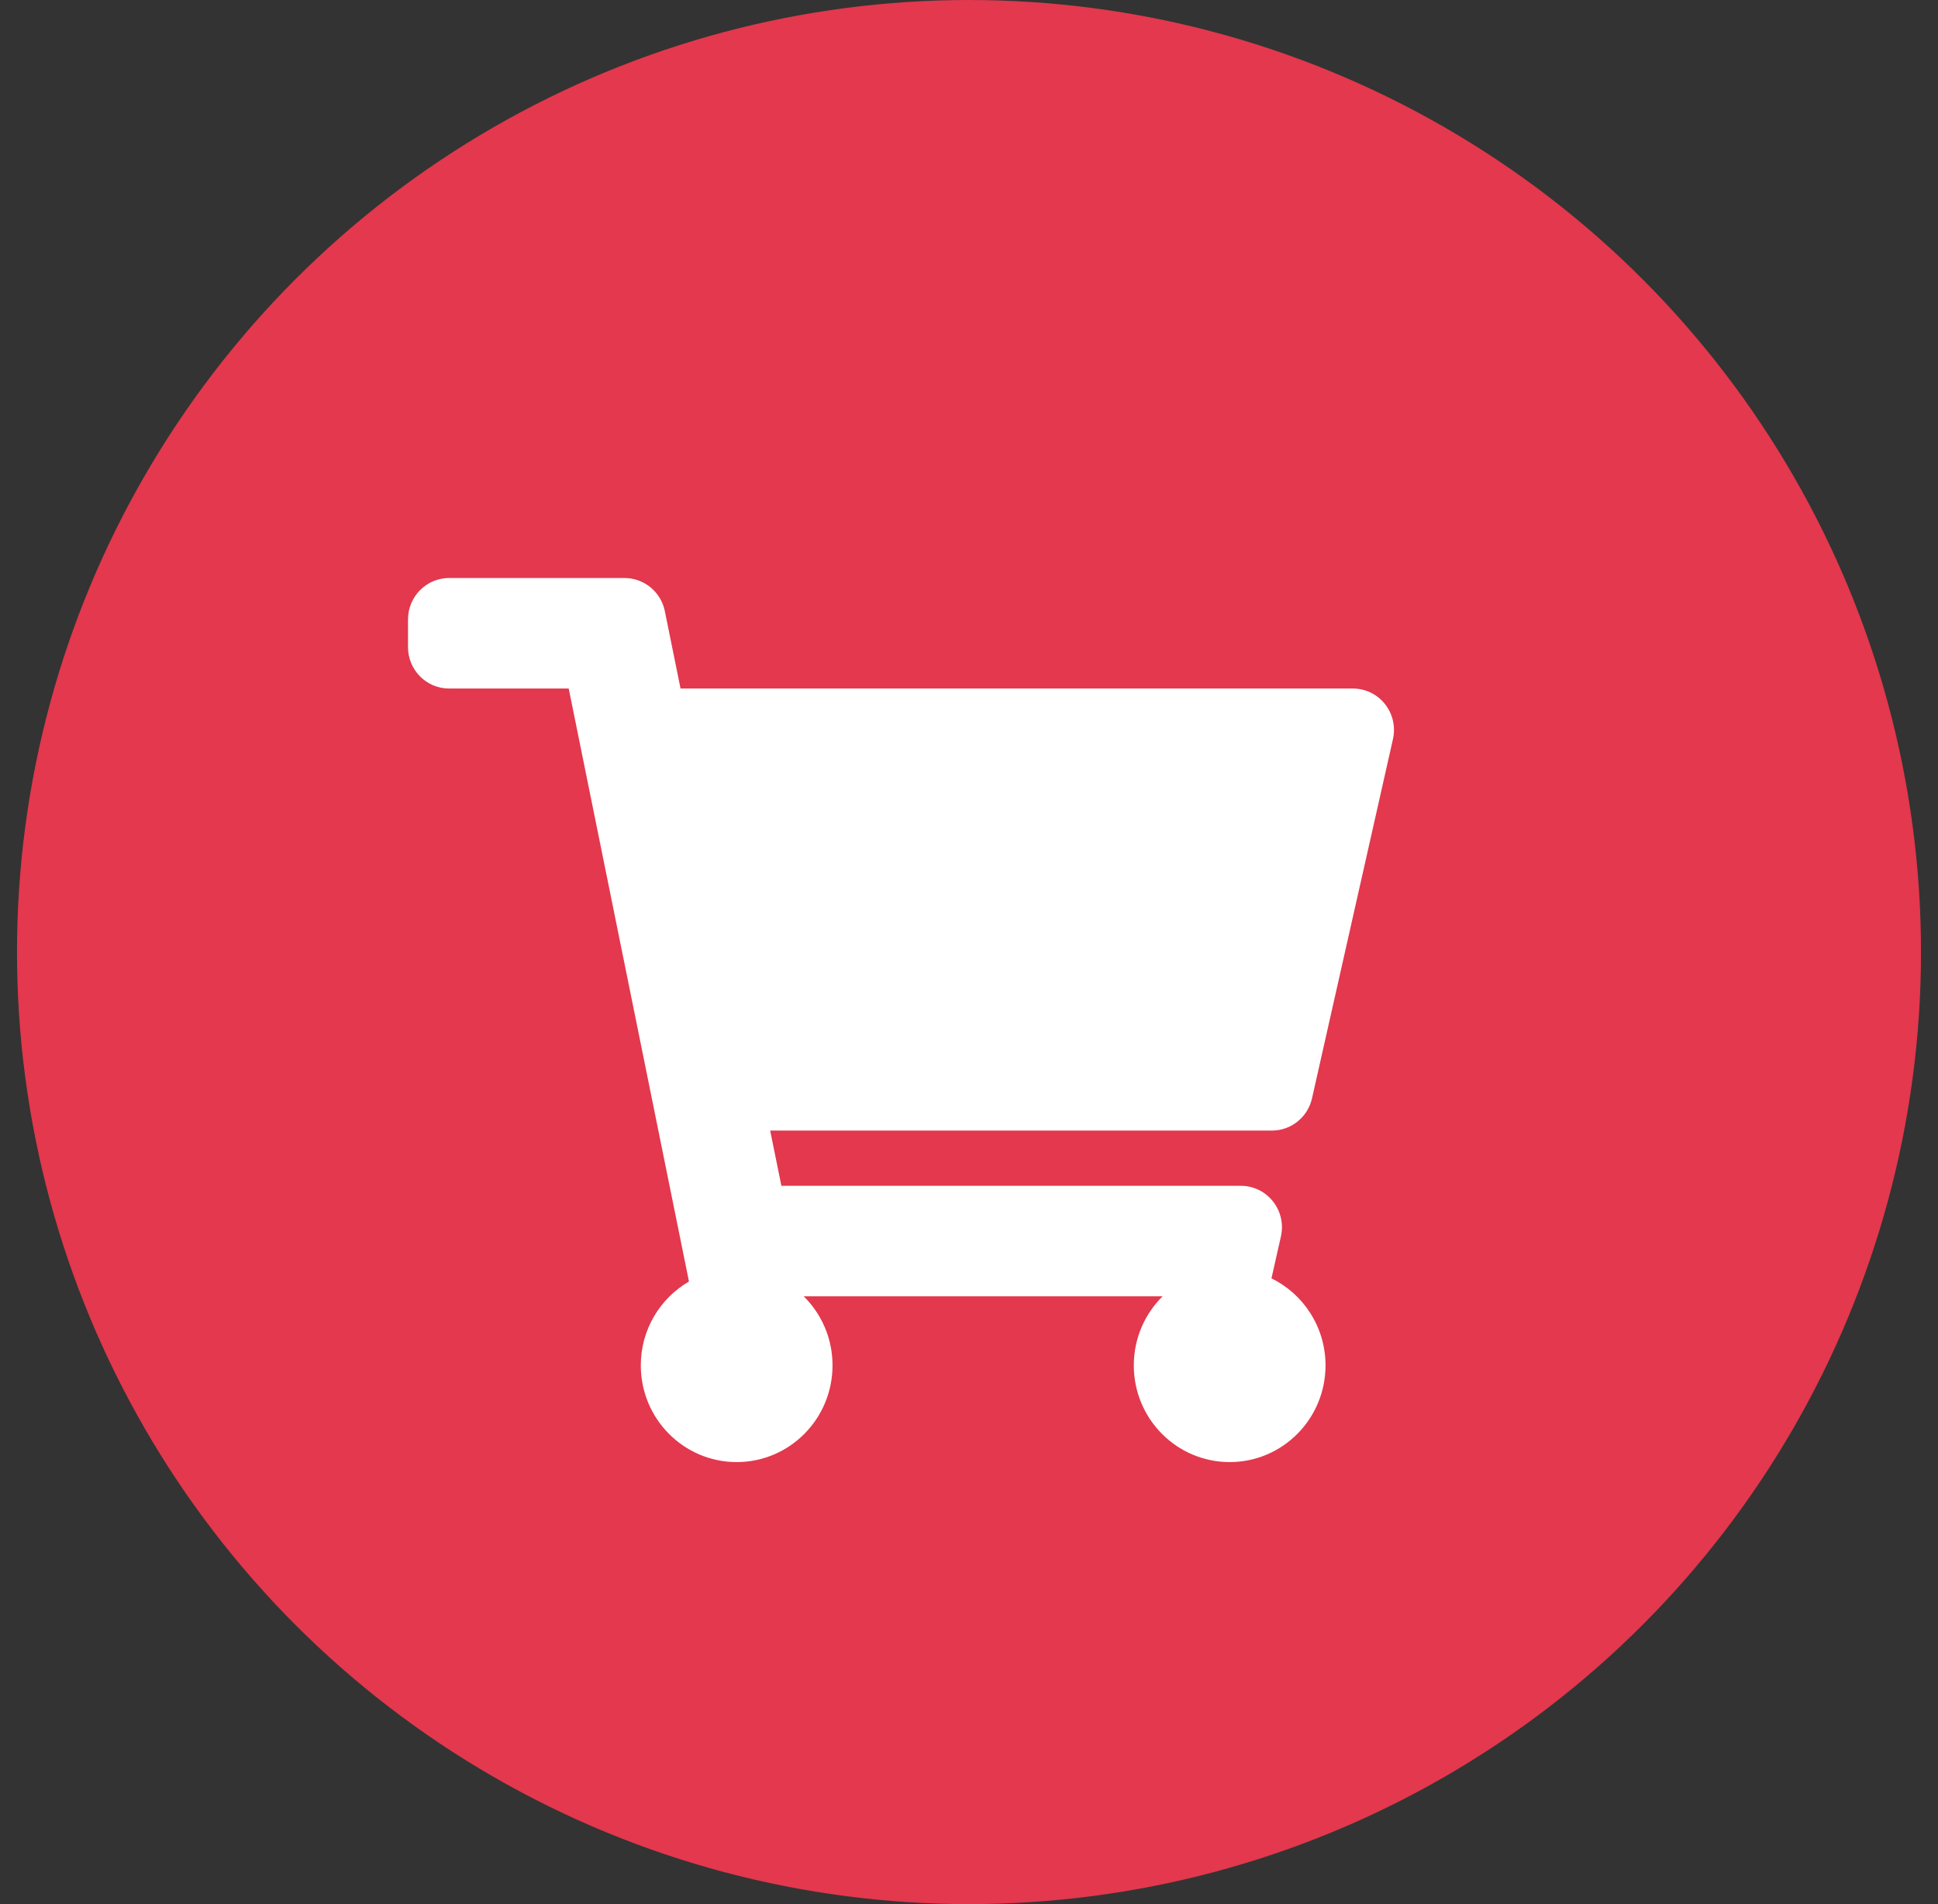
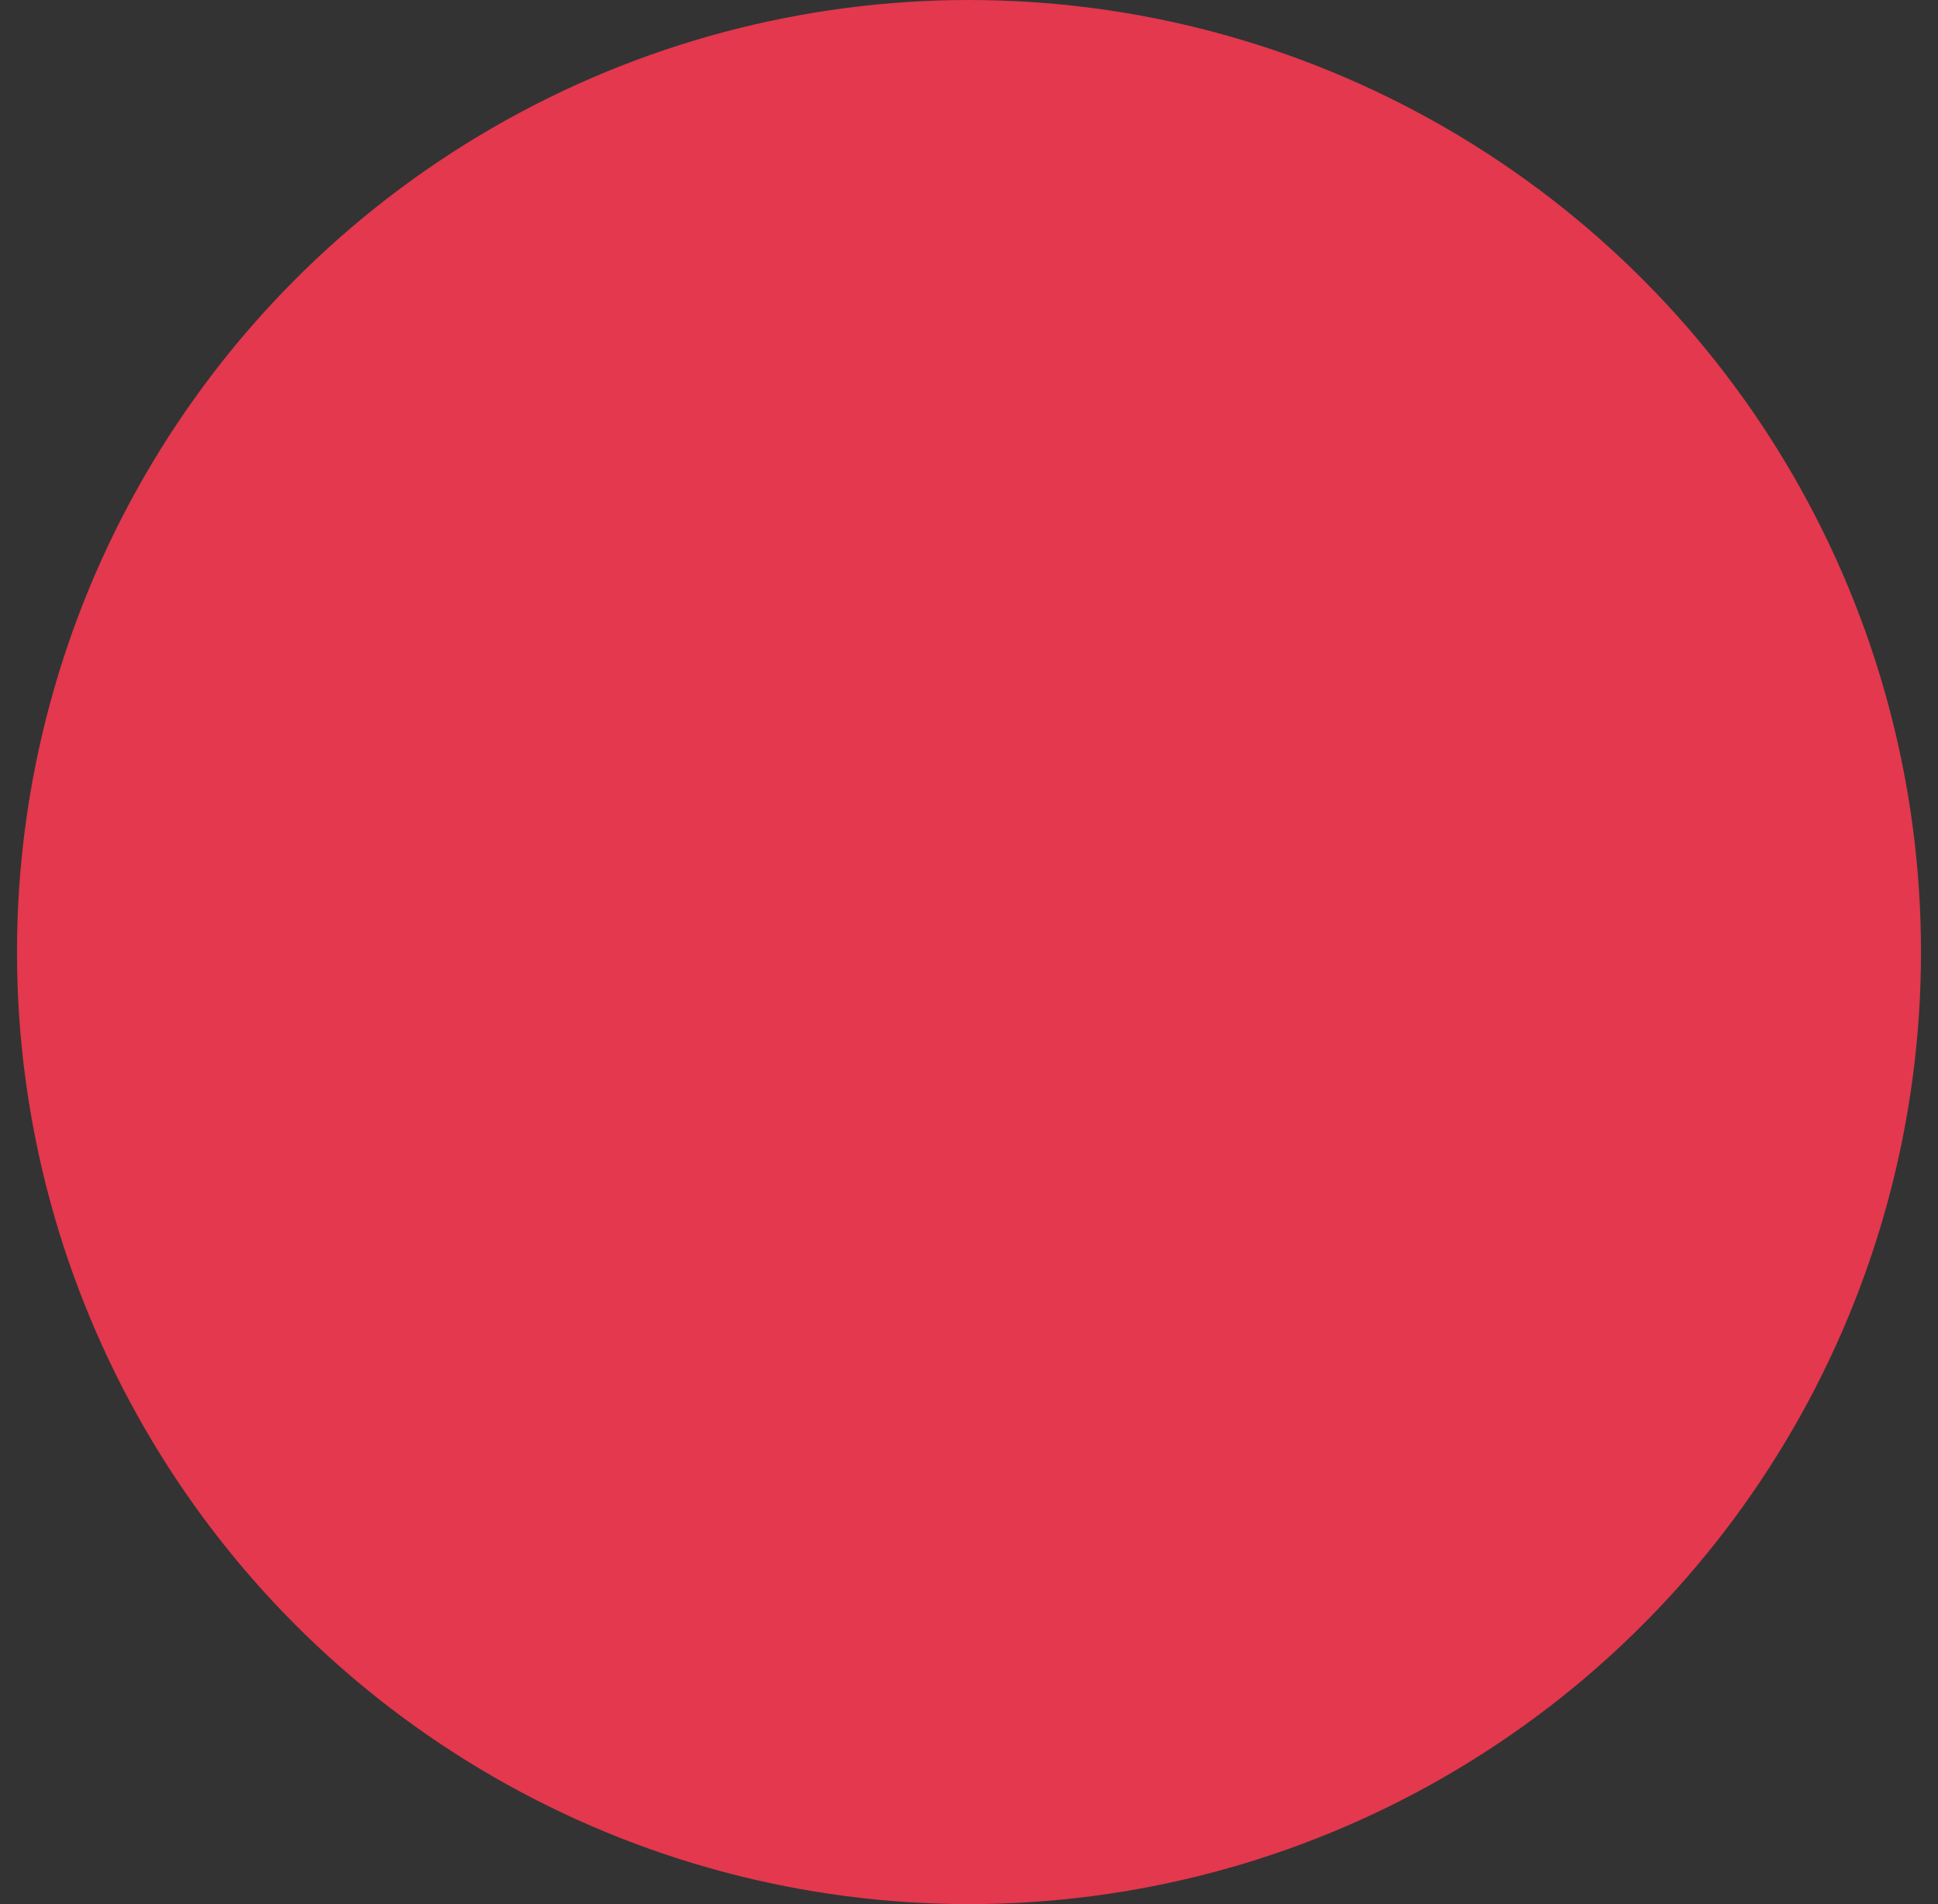
<svg xmlns="http://www.w3.org/2000/svg" width="57" height="56" viewBox="0 0 57 56" fill="none">
  <rect x="0" y="0" width="57" height="56" fill="#333333" stroke="none" />
  <circle cx="28.5" cy="28" r="28" fill="#E3384D" />
  <g clip-path="url(#clip0_6240_6025)">
-     <path d="M38.589 32.301L40.969 21.739C41.141 20.976 40.567 20.25 39.791 20.25H20.016L19.554 17.974C19.439 17.407 18.944 17 18.37 17H13.208C12.541 17 12 17.546 12 18.219V19.031C12 19.704 12.541 20.25 13.208 20.25H16.727L20.264 37.69C19.417 38.181 18.847 39.101 18.847 40.156C18.847 41.727 20.11 43 21.667 43C23.224 43 24.486 41.727 24.486 40.156C24.486 39.36 24.162 38.641 23.639 38.125H34.194C33.672 38.641 33.347 39.36 33.347 40.156C33.347 41.727 34.609 43 36.167 43C37.724 43 38.986 41.727 38.986 40.156C38.986 39.03 38.337 38.057 37.396 37.597L37.674 36.364C37.846 35.601 37.271 34.875 36.496 34.875H22.982L22.652 33.25H37.411C37.975 33.25 38.464 32.856 38.589 32.301Z" fill="white" />
-   </g>
+     </g>
  <defs>
    <clipPath id="clip0_6240_6025">
      <rect width="29" height="26" fill="white" transform="translate(12 17)" />
    </clipPath>
  </defs>
</svg>